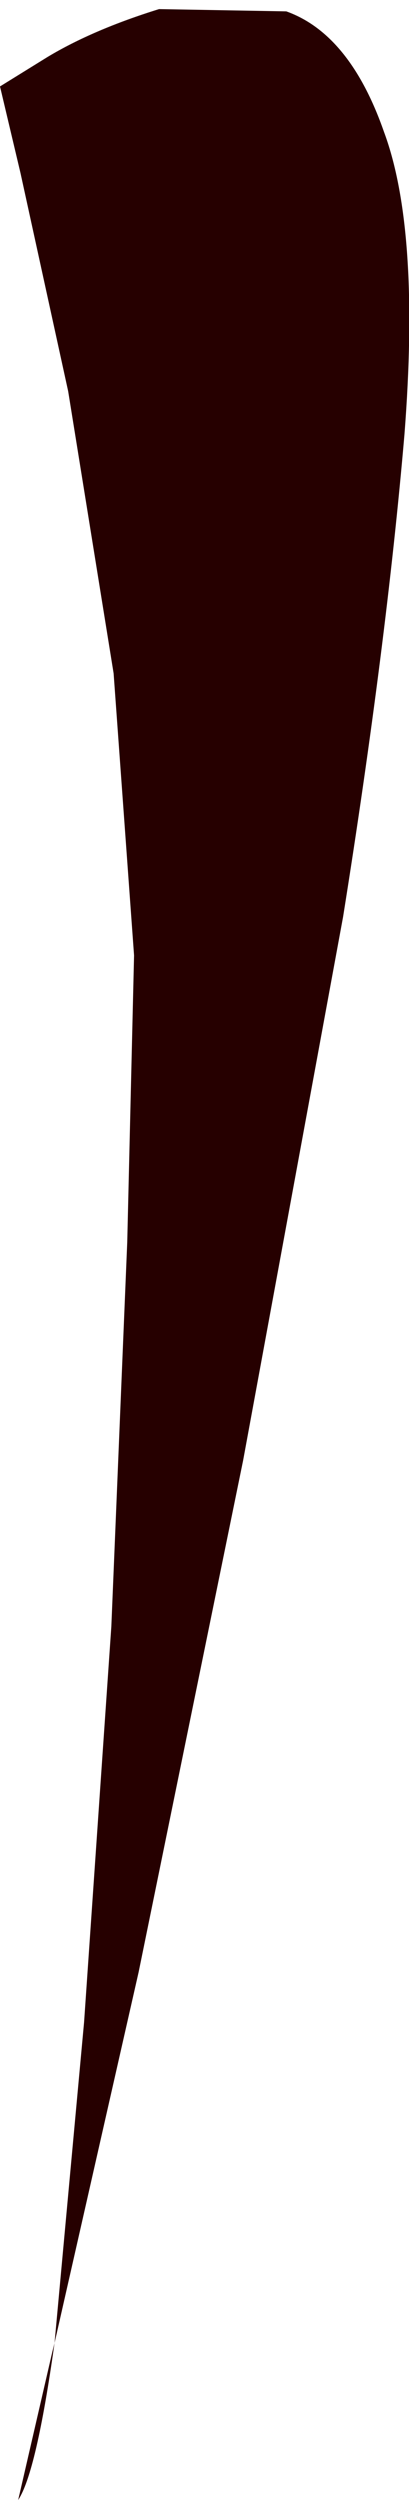
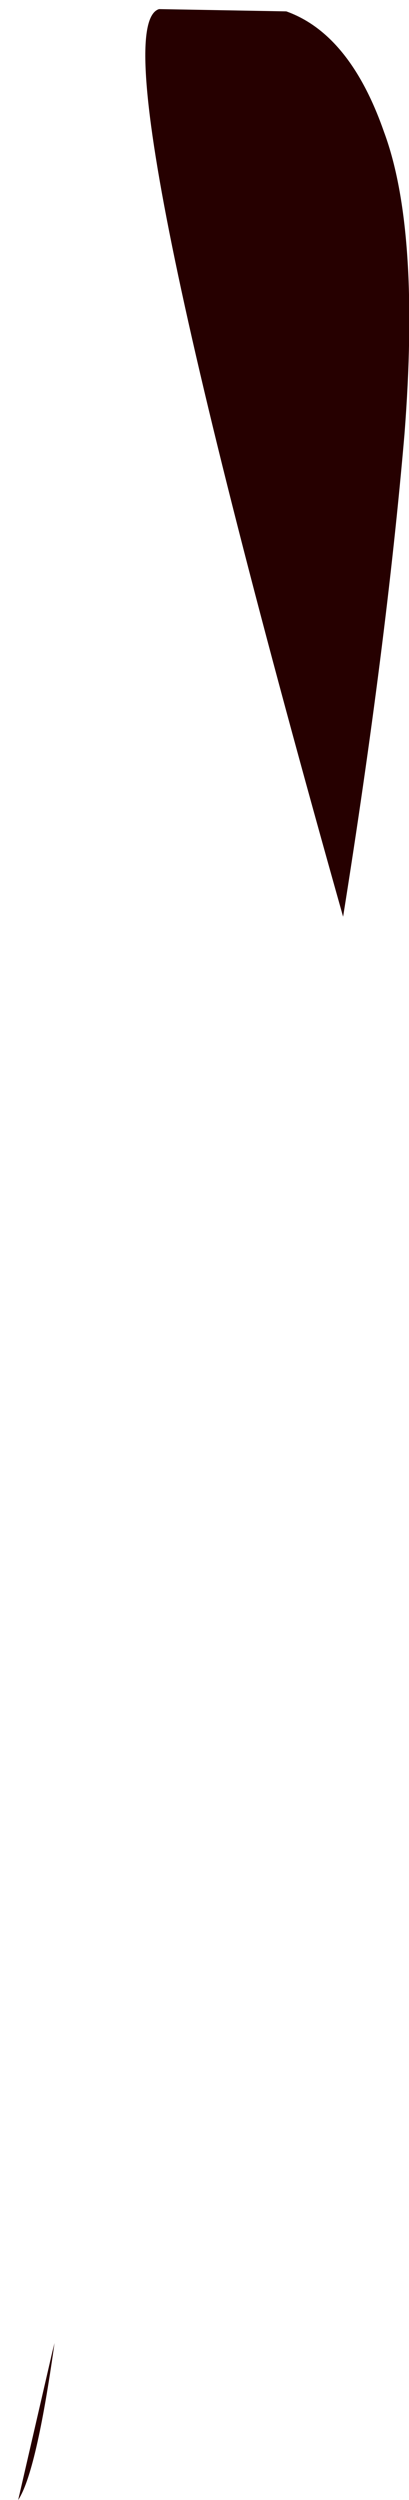
<svg xmlns="http://www.w3.org/2000/svg" height="54.95px" width="9.0px">
  <g transform="matrix(1.0, 0.0, 0.0, 1.0, 0.0, 0.0)">
-     <path d="M8.45 2.9 Q9.25 5.05 8.9 9.55 8.5 14.2 7.55 20.15 L5.35 32.1 3.05 43.35 1.2 51.5 1.85 44.45 2.45 35.75 2.8 27.3 2.95 21.0 2.5 14.8 1.5 8.6 0.45 3.8 0.0 1.9 1.05 1.25 Q2.05 0.65 3.5 0.2 L6.3 0.25 Q7.7 0.75 8.45 2.9 M1.2 51.5 Q0.8 54.35 0.4 54.95 L1.15 51.7 1.2 51.5" fill="#260000" fill-rule="evenodd" stroke="none" />
+     <path d="M8.45 2.9 Q9.25 5.05 8.9 9.55 8.5 14.2 7.55 20.15 Q2.05 0.65 3.5 0.2 L6.3 0.25 Q7.7 0.75 8.45 2.9 M1.2 51.5 Q0.8 54.35 0.4 54.95 L1.15 51.7 1.2 51.5" fill="#260000" fill-rule="evenodd" stroke="none" />
  </g>
</svg>